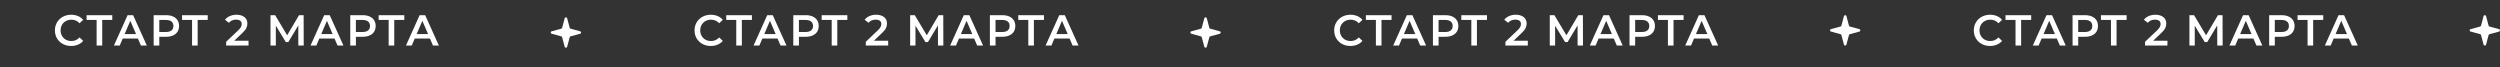
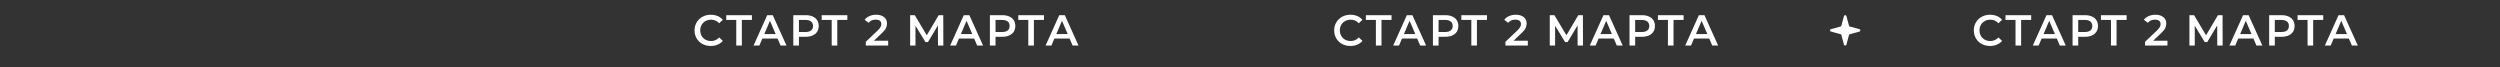
<svg xmlns="http://www.w3.org/2000/svg" width="1153" height="31" viewBox="0 0 1153 31" fill="none">
  <rect x="0" y="0" width="1153" height="31" fill="#333333" stroke="none" />
-   <path d="M32.804 21.2C31.391 21.2 30.111 20.893 28.964 20.28C27.831 19.653 26.938 18.793 26.284 17.7C25.644 16.607 25.324 15.373 25.324 14C25.324 12.627 25.651 11.393 26.304 10.3C26.958 9.207 27.851 8.353 28.984 7.74C30.131 7.113 31.411 6.8 32.824 6.8C33.971 6.8 35.018 7 35.964 7.4C36.911 7.8 37.711 8.38 38.364 9.14L36.684 10.72C35.671 9.627 34.424 9.08 32.944 9.08C31.984 9.08 31.124 9.293 30.364 9.72C29.604 10.133 29.011 10.713 28.584 11.46C28.158 12.207 27.944 13.053 27.944 14C27.944 14.947 28.158 15.793 28.584 16.54C29.011 17.287 29.604 17.873 30.364 18.3C31.124 18.713 31.984 18.92 32.944 18.92C34.424 18.92 35.671 18.367 36.684 17.26L38.364 18.86C37.711 19.62 36.904 20.2 35.944 20.6C34.998 21 33.951 21.2 32.804 21.2ZM51.782 9.2H47.142V21H44.562V9.2H39.942V7H51.782V9.2ZM63.601 17.76H56.601L55.221 21H52.541L58.841 7H61.401L67.721 21H65.001L63.601 17.76ZM62.741 15.72L60.101 9.6L57.481 15.72H62.741ZM76.628 7C77.841 7 78.895 7.2 79.788 7.6C80.695 8 81.388 8.573 81.868 9.32C82.348 10.067 82.588 10.953 82.588 11.98C82.588 12.993 82.348 13.88 81.868 14.64C81.388 15.387 80.695 15.96 79.788 16.36C78.895 16.76 77.841 16.96 76.628 16.96H73.468V21H70.868V7H76.628ZM76.508 14.76C77.641 14.76 78.501 14.52 79.088 14.04C79.675 13.56 79.968 12.873 79.968 11.98C79.968 11.087 79.675 10.4 79.088 9.92C78.501 9.44 77.641 9.2 76.508 9.2H73.468V14.76H76.508ZM95.798 9.2H91.158V21H88.578V9.2H83.958V7H95.798V9.2ZM114.627 18.8V21H104.307V19.26L109.867 13.98C110.494 13.38 110.914 12.86 111.127 12.42C111.354 11.967 111.467 11.52 111.467 11.08C111.467 10.427 111.247 9.927 110.807 9.58C110.367 9.233 109.721 9.06 108.867 9.06C107.441 9.06 106.347 9.547 105.587 10.52L103.767 9.12C104.314 8.387 105.047 7.82 105.967 7.42C106.901 7.007 107.941 6.8 109.087 6.8C110.607 6.8 111.821 7.16 112.727 7.88C113.634 8.6 114.087 9.58 114.087 10.82C114.087 11.58 113.927 12.293 113.607 12.96C113.287 13.627 112.674 14.387 111.767 15.24L108.027 18.8H114.627ZM137.595 21L137.575 11.72L132.975 19.4H131.815L127.215 11.84V21H124.755V7H126.895L132.435 16.26L137.915 7H140.035L140.075 21H137.595ZM154.273 17.76H147.273L145.893 21H143.213L149.513 7H152.073L158.393 21H155.673L154.273 17.76ZM153.413 15.72L150.773 9.6L148.153 15.72H153.413ZM167.3 7C168.513 7 169.567 7.2 170.46 7.6C171.367 8 172.06 8.573 172.54 9.32C173.02 10.067 173.26 10.953 173.26 11.98C173.26 12.993 173.02 13.88 172.54 14.64C172.06 15.387 171.367 15.96 170.46 16.36C169.567 16.76 168.513 16.96 167.3 16.96H164.14V21H161.54V7H167.3ZM167.18 14.76C168.313 14.76 169.173 14.52 169.76 14.04C170.347 13.56 170.64 12.873 170.64 11.98C170.64 11.087 170.347 10.4 169.76 9.92C169.173 9.44 168.313 9.2 167.18 9.2H164.14V14.76H167.18ZM186.47 9.2H181.83V21H179.25V9.2H174.63V7H186.47V9.2ZM198.289 17.76H191.289L189.909 21H187.229L193.529 7H196.089L202.409 21H199.689L198.289 17.76ZM197.429 15.72L194.789 9.6L192.169 15.72H197.429Z" fill="white" />
  <path d="M327.804 21.2C326.391 21.2 325.111 20.893 323.964 20.28C322.831 19.653 321.938 18.793 321.284 17.7C320.644 16.607 320.324 15.373 320.324 14C320.324 12.627 320.651 11.393 321.304 10.3C321.958 9.207 322.851 8.353 323.984 7.74C325.131 7.113 326.411 6.8 327.824 6.8C328.971 6.8 330.018 7 330.964 7.4C331.911 7.8 332.711 8.38 333.364 9.14L331.684 10.72C330.671 9.627 329.424 9.08 327.944 9.08C326.984 9.08 326.124 9.293 325.364 9.72C324.604 10.133 324.011 10.713 323.584 11.46C323.158 12.207 322.944 13.053 322.944 14C322.944 14.947 323.158 15.793 323.584 16.54C324.011 17.287 324.604 17.873 325.364 18.3C326.124 18.713 326.984 18.92 327.944 18.92C329.424 18.92 330.671 18.367 331.684 17.26L333.364 18.86C332.711 19.62 331.904 20.2 330.944 20.6C329.998 21 328.951 21.2 327.804 21.2ZM346.782 9.2H342.142V21H339.562V9.2H334.942V7H346.782V9.2ZM358.601 17.76H351.601L350.221 21H347.541L353.841 7H356.401L362.721 21H360.001L358.601 17.76ZM357.741 15.72L355.101 9.6L352.481 15.72H357.741ZM371.628 7C372.842 7 373.895 7.2 374.788 7.6C375.695 8 376.388 8.573 376.868 9.32C377.348 10.067 377.588 10.953 377.588 11.98C377.588 12.993 377.348 13.88 376.868 14.64C376.388 15.387 375.695 15.96 374.788 16.36C373.895 16.76 372.842 16.96 371.628 16.96H368.468V21H365.868V7H371.628ZM371.508 14.76C372.642 14.76 373.502 14.52 374.088 14.04C374.675 13.56 374.968 12.873 374.968 11.98C374.968 11.087 374.675 10.4 374.088 9.92C373.502 9.44 372.642 9.2 371.508 9.2H368.468V14.76H371.508ZM390.798 9.2H386.158V21H383.578V9.2H378.958V7H390.798V9.2ZM409.627 18.8V21H399.307V19.26L404.867 13.98C405.494 13.38 405.914 12.86 406.127 12.42C406.354 11.967 406.467 11.52 406.467 11.08C406.467 10.427 406.247 9.927 405.807 9.58C405.367 9.233 404.721 9.06 403.867 9.06C402.441 9.06 401.347 9.547 400.587 10.52L398.767 9.12C399.314 8.387 400.047 7.82 400.967 7.42C401.901 7.007 402.941 6.8 404.087 6.8C405.607 6.8 406.821 7.16 407.727 7.88C408.634 8.6 409.087 9.58 409.087 10.82C409.087 11.58 408.927 12.293 408.607 12.96C408.287 13.627 407.674 14.387 406.767 15.24L403.027 18.8H409.627ZM432.595 21L432.575 11.72L427.975 19.4H426.815L422.215 11.84V21H419.755V7H421.895L427.435 16.26L432.915 7H435.035L435.075 21H432.595ZM449.273 17.76H442.273L440.893 21H438.213L444.513 7H447.073L453.393 21H450.673L449.273 17.76ZM448.413 15.72L445.773 9.6L443.153 15.72H448.413ZM462.3 7C463.513 7 464.567 7.2 465.46 7.6C466.367 8 467.06 8.573 467.54 9.32C468.02 10.067 468.26 10.953 468.26 11.98C468.26 12.993 468.02 13.88 467.54 14.64C467.06 15.387 466.367 15.96 465.46 16.36C464.567 16.76 463.513 16.96 462.3 16.96H459.14V21H456.54V7H462.3ZM462.18 14.76C463.313 14.76 464.173 14.52 464.76 14.04C465.347 13.56 465.64 12.873 465.64 11.98C465.64 11.087 465.347 10.4 464.76 9.92C464.173 9.44 463.313 9.2 462.18 9.2H459.14V14.76H462.18ZM481.47 9.2H476.83V21H474.25V9.2H469.63V7H481.47V9.2ZM493.289 17.76H486.289L484.909 21H482.229L488.529 7H491.089L497.409 21H494.689L493.289 17.76ZM492.429 15.72L489.789 9.6L487.169 15.72H492.429Z" fill="white" />
  <path d="M622.804 21.2C621.391 21.2 620.111 20.893 618.964 20.28C617.831 19.653 616.938 18.793 616.284 17.7C615.644 16.607 615.324 15.373 615.324 14C615.324 12.627 615.651 11.393 616.304 10.3C616.958 9.207 617.851 8.353 618.984 7.74C620.131 7.113 621.411 6.8 622.824 6.8C623.971 6.8 625.018 7 625.964 7.4C626.911 7.8 627.711 8.38 628.364 9.14L626.684 10.72C625.671 9.627 624.424 9.08 622.944 9.08C621.984 9.08 621.124 9.293 620.364 9.72C619.604 10.133 619.011 10.713 618.584 11.46C618.158 12.207 617.944 13.053 617.944 14C617.944 14.947 618.158 15.793 618.584 16.54C619.011 17.287 619.604 17.873 620.364 18.3C621.124 18.713 621.984 18.92 622.944 18.92C624.424 18.92 625.671 18.367 626.684 17.26L628.364 18.86C627.711 19.62 626.904 20.2 625.944 20.6C624.998 21 623.951 21.2 622.804 21.2ZM641.782 9.2H637.142V21H634.562V9.2H629.942V7H641.782V9.2ZM653.601 17.76H646.601L645.221 21H642.541L648.841 7H651.401L657.721 21H655.001L653.601 17.76ZM652.741 15.72L650.101 9.6L647.481 15.72H652.741ZM666.628 7C667.842 7 668.895 7.2 669.788 7.6C670.695 8 671.388 8.573 671.868 9.32C672.348 10.067 672.588 10.953 672.588 11.98C672.588 12.993 672.348 13.88 671.868 14.64C671.388 15.387 670.695 15.96 669.788 16.36C668.895 16.76 667.842 16.96 666.628 16.96H663.468V21H660.868V7H666.628ZM666.508 14.76C667.642 14.76 668.502 14.52 669.088 14.04C669.675 13.56 669.968 12.873 669.968 11.98C669.968 11.087 669.675 10.4 669.088 9.92C668.502 9.44 667.642 9.2 666.508 9.2H663.468V14.76H666.508ZM685.798 9.2H681.158V21H678.578V9.2H673.958V7H685.798V9.2ZM704.627 18.8V21H694.307V19.26L699.867 13.98C700.494 13.38 700.914 12.86 701.127 12.42C701.354 11.967 701.467 11.52 701.467 11.08C701.467 10.427 701.247 9.927 700.807 9.58C700.367 9.233 699.721 9.06 698.867 9.06C697.441 9.06 696.347 9.547 695.587 10.52L693.767 9.12C694.314 8.387 695.047 7.82 695.967 7.42C696.901 7.007 697.941 6.8 699.087 6.8C700.607 6.8 701.821 7.16 702.727 7.88C703.634 8.6 704.087 9.58 704.087 10.82C704.087 11.58 703.927 12.293 703.607 12.96C703.287 13.627 702.674 14.387 701.767 15.24L698.027 18.8H704.627ZM727.595 21L727.575 11.72L722.975 19.4H721.815L717.215 11.84V21H714.755V7H716.895L722.435 16.26L727.915 7H730.035L730.075 21H727.595ZM744.273 17.76H737.273L735.893 21H733.213L739.513 7H742.073L748.393 21H745.673L744.273 17.76ZM743.413 15.72L740.773 9.6L738.153 15.72H743.413ZM757.3 7C758.513 7 759.567 7.2 760.46 7.6C761.367 8 762.06 8.573 762.54 9.32C763.02 10.067 763.26 10.953 763.26 11.98C763.26 12.993 763.02 13.88 762.54 14.64C762.06 15.387 761.367 15.96 760.46 16.36C759.567 16.76 758.513 16.96 757.3 16.96H754.14V21H751.54V7H757.3ZM757.18 14.76C758.313 14.76 759.173 14.52 759.76 14.04C760.347 13.56 760.64 12.873 760.64 11.98C760.64 11.087 760.347 10.4 759.76 9.92C759.173 9.44 758.313 9.2 757.18 9.2H754.14V14.76H757.18ZM776.47 9.2H771.83V21H769.25V9.2H764.63V7H776.47V9.2ZM788.289 17.76H781.289L779.909 21H777.229L783.529 7H786.089L792.409 21H789.689L788.289 17.76ZM787.429 15.72L784.789 9.6L782.169 15.72H787.429Z" fill="white" />
  <path d="M917.804 21.2C916.391 21.2 915.111 20.893 913.964 20.28C912.831 19.653 911.938 18.793 911.284 17.7C910.644 16.607 910.324 15.373 910.324 14C910.324 12.627 910.651 11.393 911.304 10.3C911.958 9.207 912.851 8.353 913.984 7.74C915.131 7.113 916.411 6.8 917.824 6.8C918.971 6.8 920.018 7 920.964 7.4C921.911 7.8 922.711 8.38 923.364 9.14L921.684 10.72C920.671 9.627 919.424 9.08 917.944 9.08C916.984 9.08 916.124 9.293 915.364 9.72C914.604 10.133 914.011 10.713 913.584 11.46C913.158 12.207 912.944 13.053 912.944 14C912.944 14.947 913.158 15.793 913.584 16.54C914.011 17.287 914.604 17.873 915.364 18.3C916.124 18.713 916.984 18.92 917.944 18.92C919.424 18.92 920.671 18.367 921.684 17.26L923.364 18.86C922.711 19.62 921.904 20.2 920.944 20.6C919.998 21 918.951 21.2 917.804 21.2ZM936.782 9.2H932.142V21H929.562V9.2H924.942V7H936.782V9.2ZM948.601 17.76H941.601L940.221 21H937.541L943.841 7H946.401L952.721 21H950.001L948.601 17.76ZM947.741 15.72L945.101 9.6L942.481 15.72H947.741ZM961.628 7C962.842 7 963.895 7.2 964.788 7.6C965.695 8 966.388 8.573 966.868 9.32C967.348 10.067 967.588 10.953 967.588 11.98C967.588 12.993 967.348 13.88 966.868 14.64C966.388 15.387 965.695 15.96 964.788 16.36C963.895 16.76 962.842 16.96 961.628 16.96H958.468V21H955.868V7H961.628ZM961.508 14.76C962.642 14.76 963.502 14.52 964.088 14.04C964.675 13.56 964.968 12.873 964.968 11.98C964.968 11.087 964.675 10.4 964.088 9.92C963.502 9.44 962.642 9.2 961.508 9.2H958.468V14.76H961.508ZM980.798 9.2H976.158V21H973.578V9.2H968.958V7H980.798V9.2ZM999.627 18.8V21H989.307V19.26L994.867 13.98C995.494 13.38 995.914 12.86 996.127 12.42C996.354 11.967 996.467 11.52 996.467 11.08C996.467 10.427 996.247 9.927 995.807 9.58C995.367 9.233 994.721 9.06 993.867 9.06C992.441 9.06 991.347 9.547 990.587 10.52L988.767 9.12C989.314 8.387 990.047 7.82 990.967 7.42C991.901 7.007 992.941 6.8 994.087 6.8C995.607 6.8 996.821 7.16 997.727 7.88C998.634 8.6 999.087 9.58 999.087 10.82C999.087 11.58 998.927 12.293 998.607 12.96C998.287 13.627 997.674 14.387 996.767 15.24L993.027 18.8H999.627ZM1022.6 21L1022.58 11.72L1017.98 19.4H1016.82L1012.22 11.84V21H1009.76V7H1011.9L1017.44 16.26L1022.92 7H1025.04L1025.08 21H1022.6ZM1039.27 17.76H1032.27L1030.89 21H1028.21L1034.51 7H1037.07L1043.39 21H1040.67L1039.27 17.76ZM1038.41 15.72L1035.77 9.6L1033.15 15.72H1038.41ZM1052.3 7C1053.51 7 1054.57 7.2 1055.46 7.6C1056.37 8 1057.06 8.573 1057.54 9.32C1058.02 10.067 1058.26 10.953 1058.26 11.98C1058.26 12.993 1058.02 13.88 1057.54 14.64C1057.06 15.387 1056.37 15.96 1055.46 16.36C1054.57 16.76 1053.51 16.96 1052.3 16.96H1049.14V21H1046.54V7H1052.3ZM1052.18 14.76C1053.31 14.76 1054.17 14.52 1054.76 14.04C1055.35 13.56 1055.64 12.873 1055.64 11.98C1055.64 11.087 1055.35 10.4 1054.76 9.92C1054.17 9.44 1053.31 9.2 1052.18 9.2H1049.14V14.76H1052.18ZM1071.47 9.2H1066.83V21H1064.25V9.2H1059.63V7H1071.47V9.2ZM1083.29 17.76H1076.29L1074.91 21H1072.23L1078.53 7H1081.09L1087.41 21H1084.69L1083.29 17.76ZM1082.43 15.72L1079.79 9.6L1077.17 15.72H1082.43Z" fill="white" />
-   <path d="M260.425 8.435C260.579 7.855 261.421 7.855 261.575 8.435L262.743 12.824C262.796 13.025 262.954 13.183 263.159 13.238L267.565 14.44C268.145 14.598 268.145 15.402 267.565 15.56L263.159 16.762C262.954 16.817 262.796 16.975 262.743 17.176L261.575 21.565C261.421 22.145 260.579 22.145 260.425 21.565L259.257 17.176C259.204 16.975 259.046 16.817 258.841 16.762L254.435 15.56C253.855 15.402 253.855 14.598 254.435 14.44L258.841 13.238C259.046 13.183 259.204 13.025 259.257 12.824L260.425 8.435Z" fill="white" />
-   <path d="M555.425 8.435C555.579 7.855 556.421 7.855 556.575 8.435L557.743 12.824C557.796 13.025 557.954 13.183 558.159 13.238L562.565 14.44C563.145 14.598 563.145 15.402 562.565 15.56L558.159 16.762C557.954 16.817 557.796 16.975 557.743 17.176L556.575 21.565C556.421 22.145 555.579 22.145 555.425 21.565L554.257 17.176C554.204 16.975 554.046 16.817 553.841 16.762L549.435 15.56C548.855 15.402 548.855 14.598 549.435 14.44L553.841 13.238C554.046 13.183 554.204 13.025 554.257 12.824L555.425 8.435Z" fill="white" />
  <path d="M850.425 7.435C850.579 6.855 851.421 6.855 851.575 7.435L852.743 11.824C852.796 12.025 852.954 12.183 853.159 12.238L857.565 13.44C858.145 13.598 858.145 14.402 857.565 14.56L853.159 15.762C852.954 15.817 852.796 15.975 852.743 16.176L851.575 20.565C851.421 21.145 850.579 21.145 850.425 20.565L849.257 16.176C849.204 15.975 849.046 15.817 848.841 15.762L844.435 14.56C843.855 14.402 843.855 13.598 844.435 13.44L848.841 12.238C849.046 12.183 849.204 12.025 849.257 11.824L850.425 7.435Z" fill="white" />
-   <path d="M1145.42 7.435C1145.58 6.855 1146.42 6.855 1146.58 7.435L1147.74 11.824C1147.8 12.025 1147.95 12.183 1148.16 12.238L1152.56 13.44C1153.15 13.598 1153.15 14.402 1152.56 14.56L1148.16 15.762C1147.95 15.817 1147.8 15.975 1147.74 16.176L1146.58 20.565C1146.42 21.145 1145.58 21.145 1145.42 20.565L1144.26 16.176C1144.2 15.975 1144.05 15.817 1143.84 15.762L1139.44 14.56C1138.85 14.402 1138.85 13.598 1139.44 13.44L1143.84 12.238C1144.05 12.183 1144.2 12.025 1144.26 11.824L1145.42 7.435Z" fill="white" />
</svg>